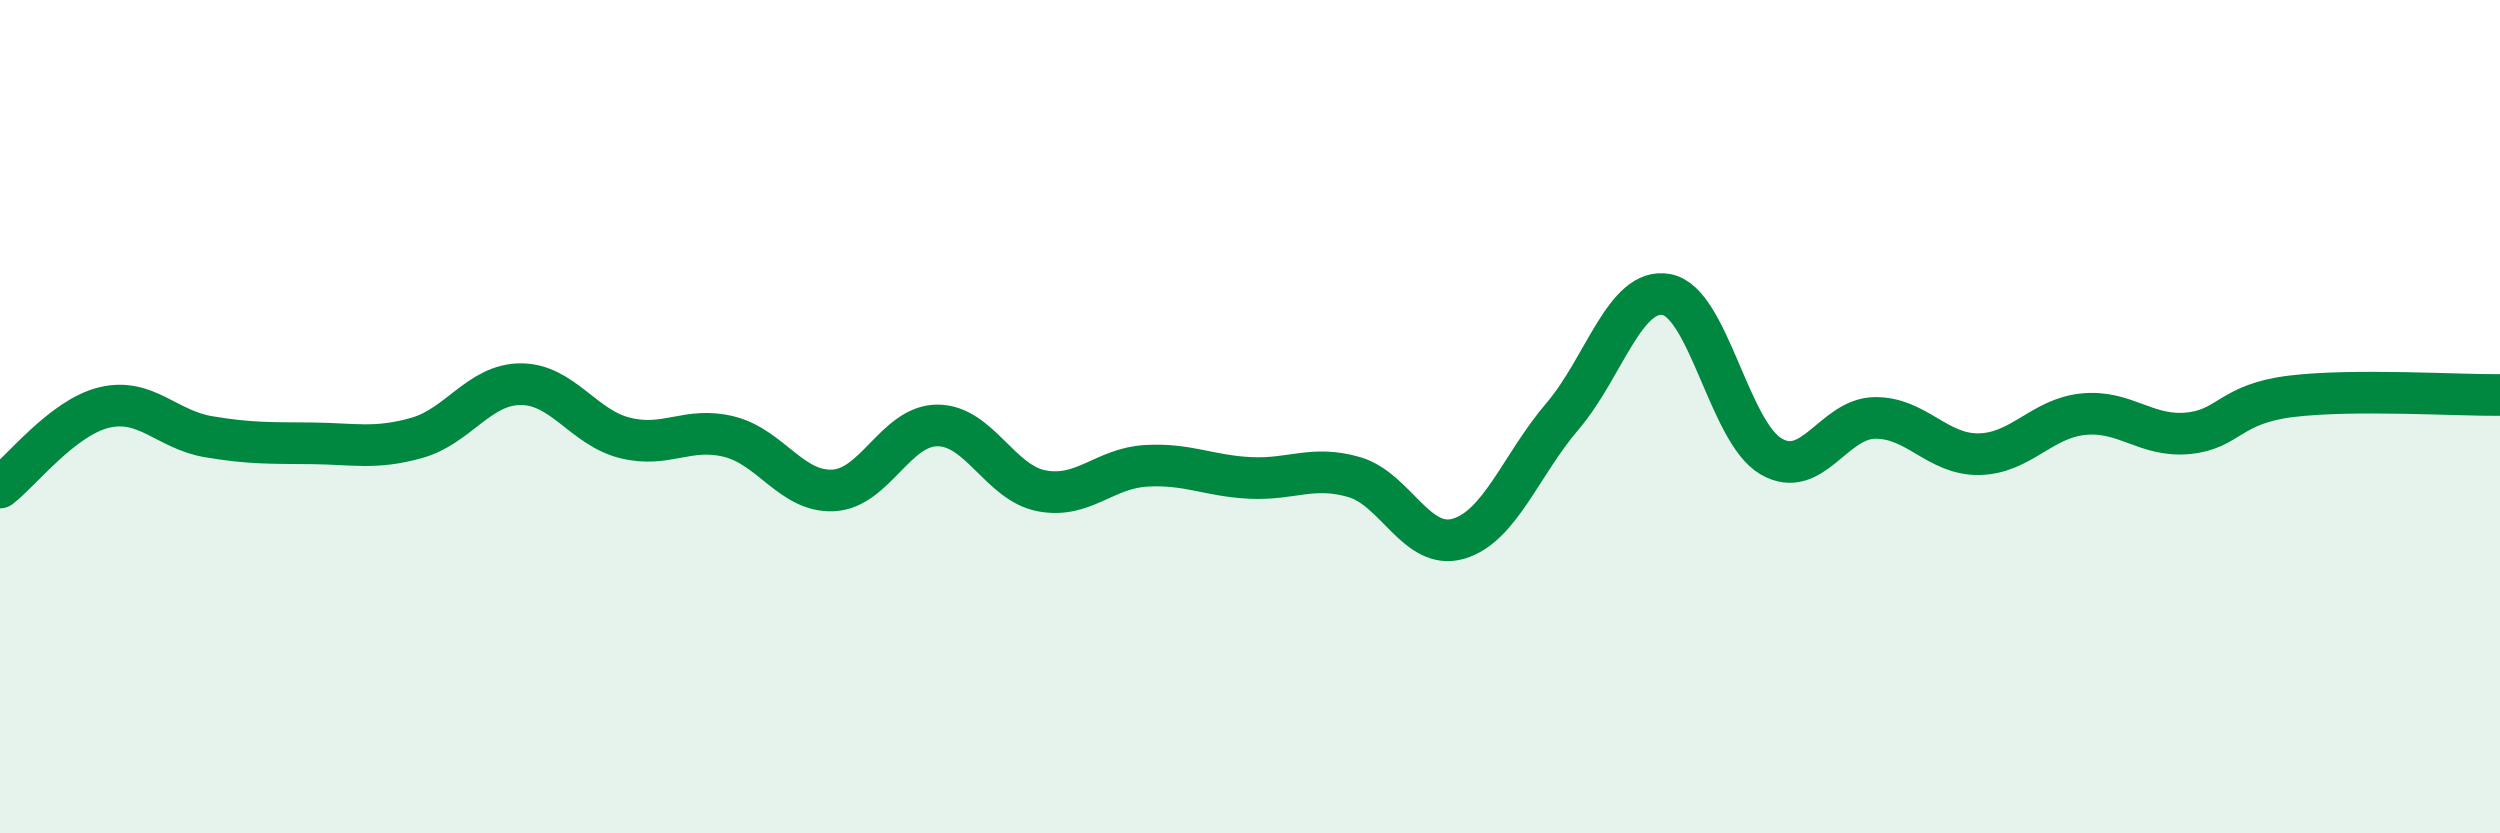
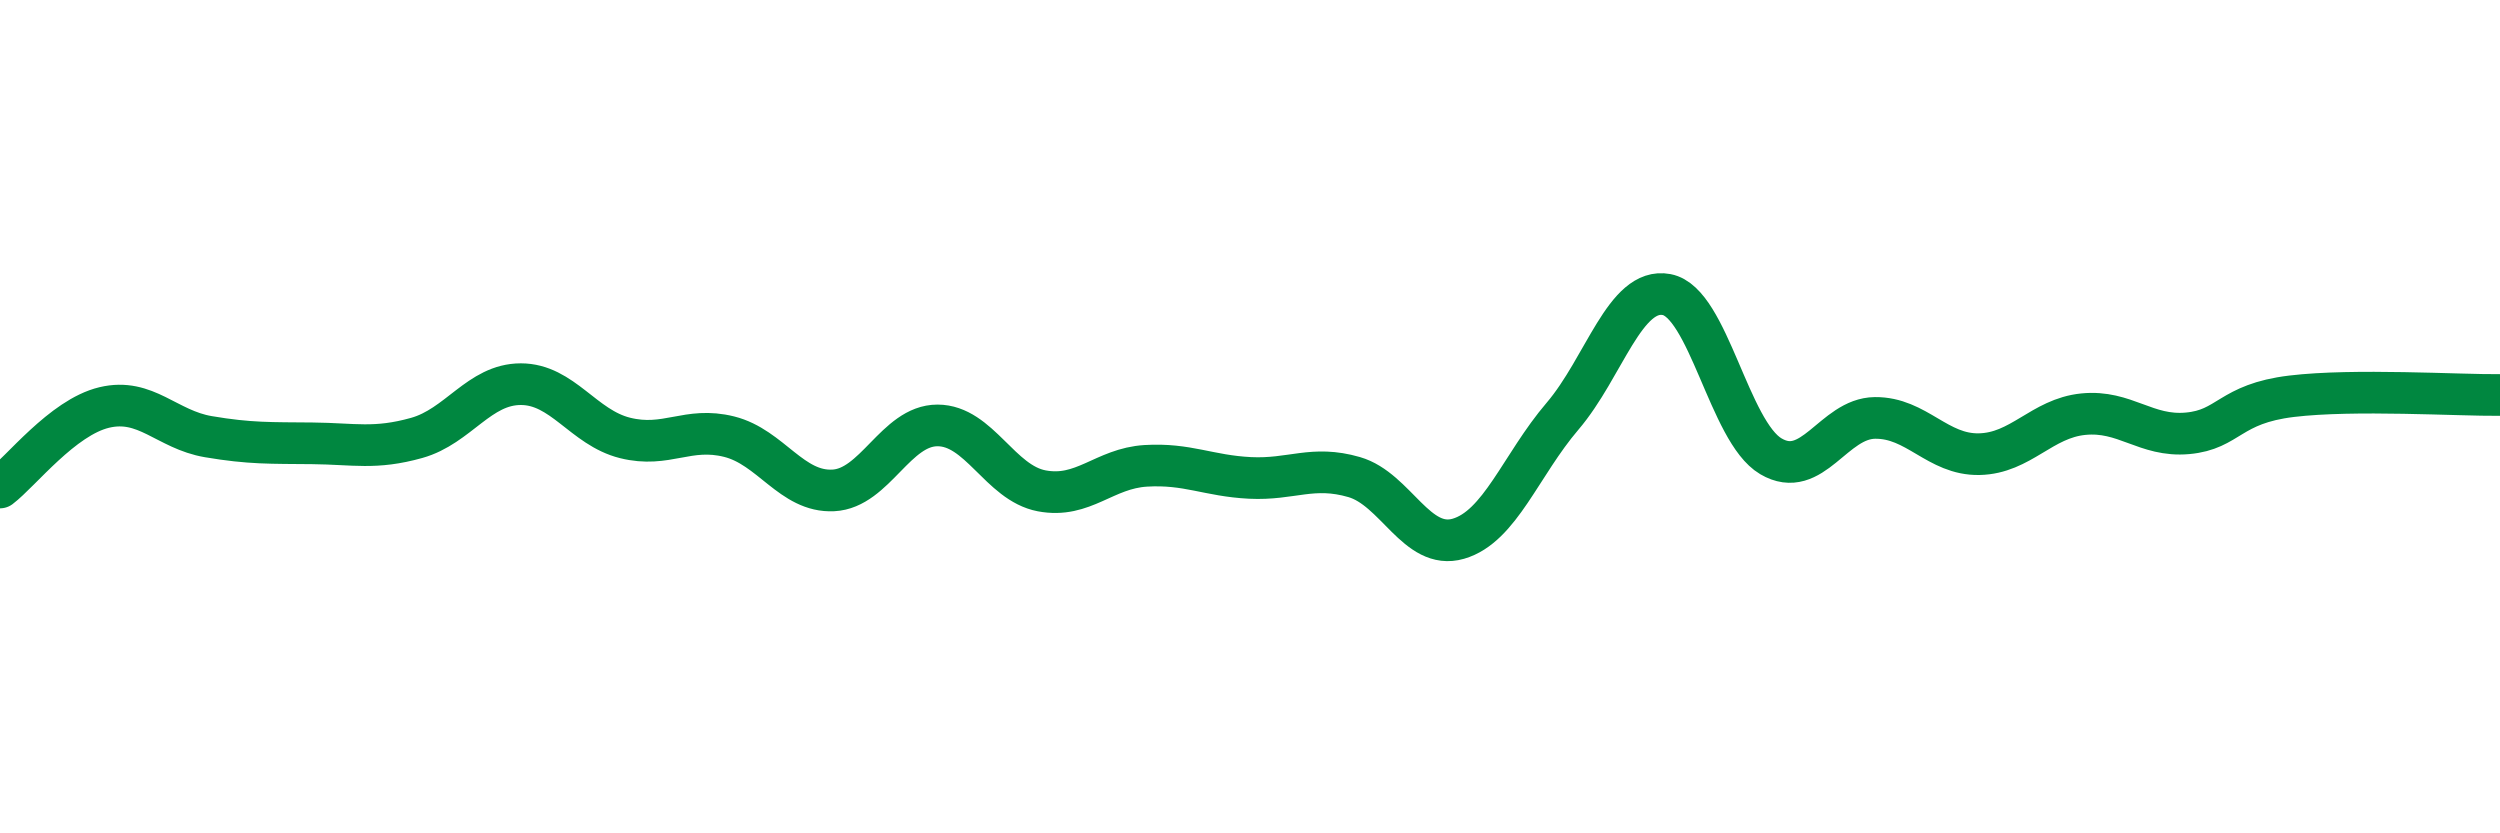
<svg xmlns="http://www.w3.org/2000/svg" width="60" height="20" viewBox="0 0 60 20">
-   <path d="M 0,11.7 C 0.5,11.32 1.5,10.02 2.5,9.78 C 3.5,9.54 4,10.31 5,10.48 C 6,10.65 6.5,10.63 7.5,10.64 C 8.5,10.65 9,10.79 10,10.51 C 11,10.23 11.5,9.22 12.5,9.22 C 13.5,9.22 14,10.26 15,10.51 C 16,10.76 16.5,10.23 17.5,10.48 C 18.5,10.73 19,11.82 20,11.77 C 21,11.72 21.5,10.21 22.5,10.21 C 23.5,10.21 24,11.59 25,11.78 C 26,11.97 26.5,11.24 27.5,11.18 C 28.5,11.12 29,11.42 30,11.47 C 31,11.52 31.5,11.16 32.5,11.45 C 33.5,11.74 34,13.22 35,12.93 C 36,12.64 36.5,11.16 37.5,9.99 C 38.5,8.82 39,6.88 40,7.07 C 41,7.26 41.5,10.36 42.5,10.95 C 43.5,11.54 44,10.04 45,10.03 C 46,10.02 46.5,10.92 47.5,10.9 C 48.5,10.88 49,10.04 50,9.94 C 51,9.84 51.5,10.49 52.5,10.4 C 53.5,10.31 53.5,9.69 55,9.51 C 56.5,9.33 59,9.49 60,9.48L60 20L0 20Z" fill="#008740" opacity="0.1" stroke-linecap="round" stroke-linejoin="round" />
  <path d="M 0,11.7 C 0.5,11.32 1.5,10.02 2.5,9.78 C 3.5,9.54 4,10.31 5,10.48 C 6,10.65 6.5,10.63 7.5,10.64 C 8.5,10.65 9,10.79 10,10.51 C 11,10.23 11.5,9.22 12.5,9.22 C 13.5,9.22 14,10.26 15,10.51 C 16,10.76 16.5,10.23 17.5,10.48 C 18.5,10.73 19,11.82 20,11.77 C 21,11.72 21.5,10.21 22.5,10.21 C 23.5,10.21 24,11.59 25,11.78 C 26,11.97 26.5,11.24 27.5,11.18 C 28.5,11.12 29,11.42 30,11.47 C 31,11.52 31.5,11.16 32.5,11.45 C 33.5,11.74 34,13.22 35,12.93 C 36,12.64 36.5,11.16 37.5,9.99 C 38.5,8.82 39,6.88 40,7.07 C 41,7.26 41.5,10.36 42.5,10.95 C 43.5,11.54 44,10.04 45,10.03 C 46,10.02 46.5,10.92 47.5,10.9 C 48.5,10.88 49,10.04 50,9.94 C 51,9.84 51.5,10.49 52.5,10.4 C 53.5,10.31 53.5,9.69 55,9.51 C 56.5,9.33 59,9.49 60,9.48" stroke="#008740" stroke-width="1" fill="none" stroke-linecap="round" stroke-linejoin="round" />
</svg>